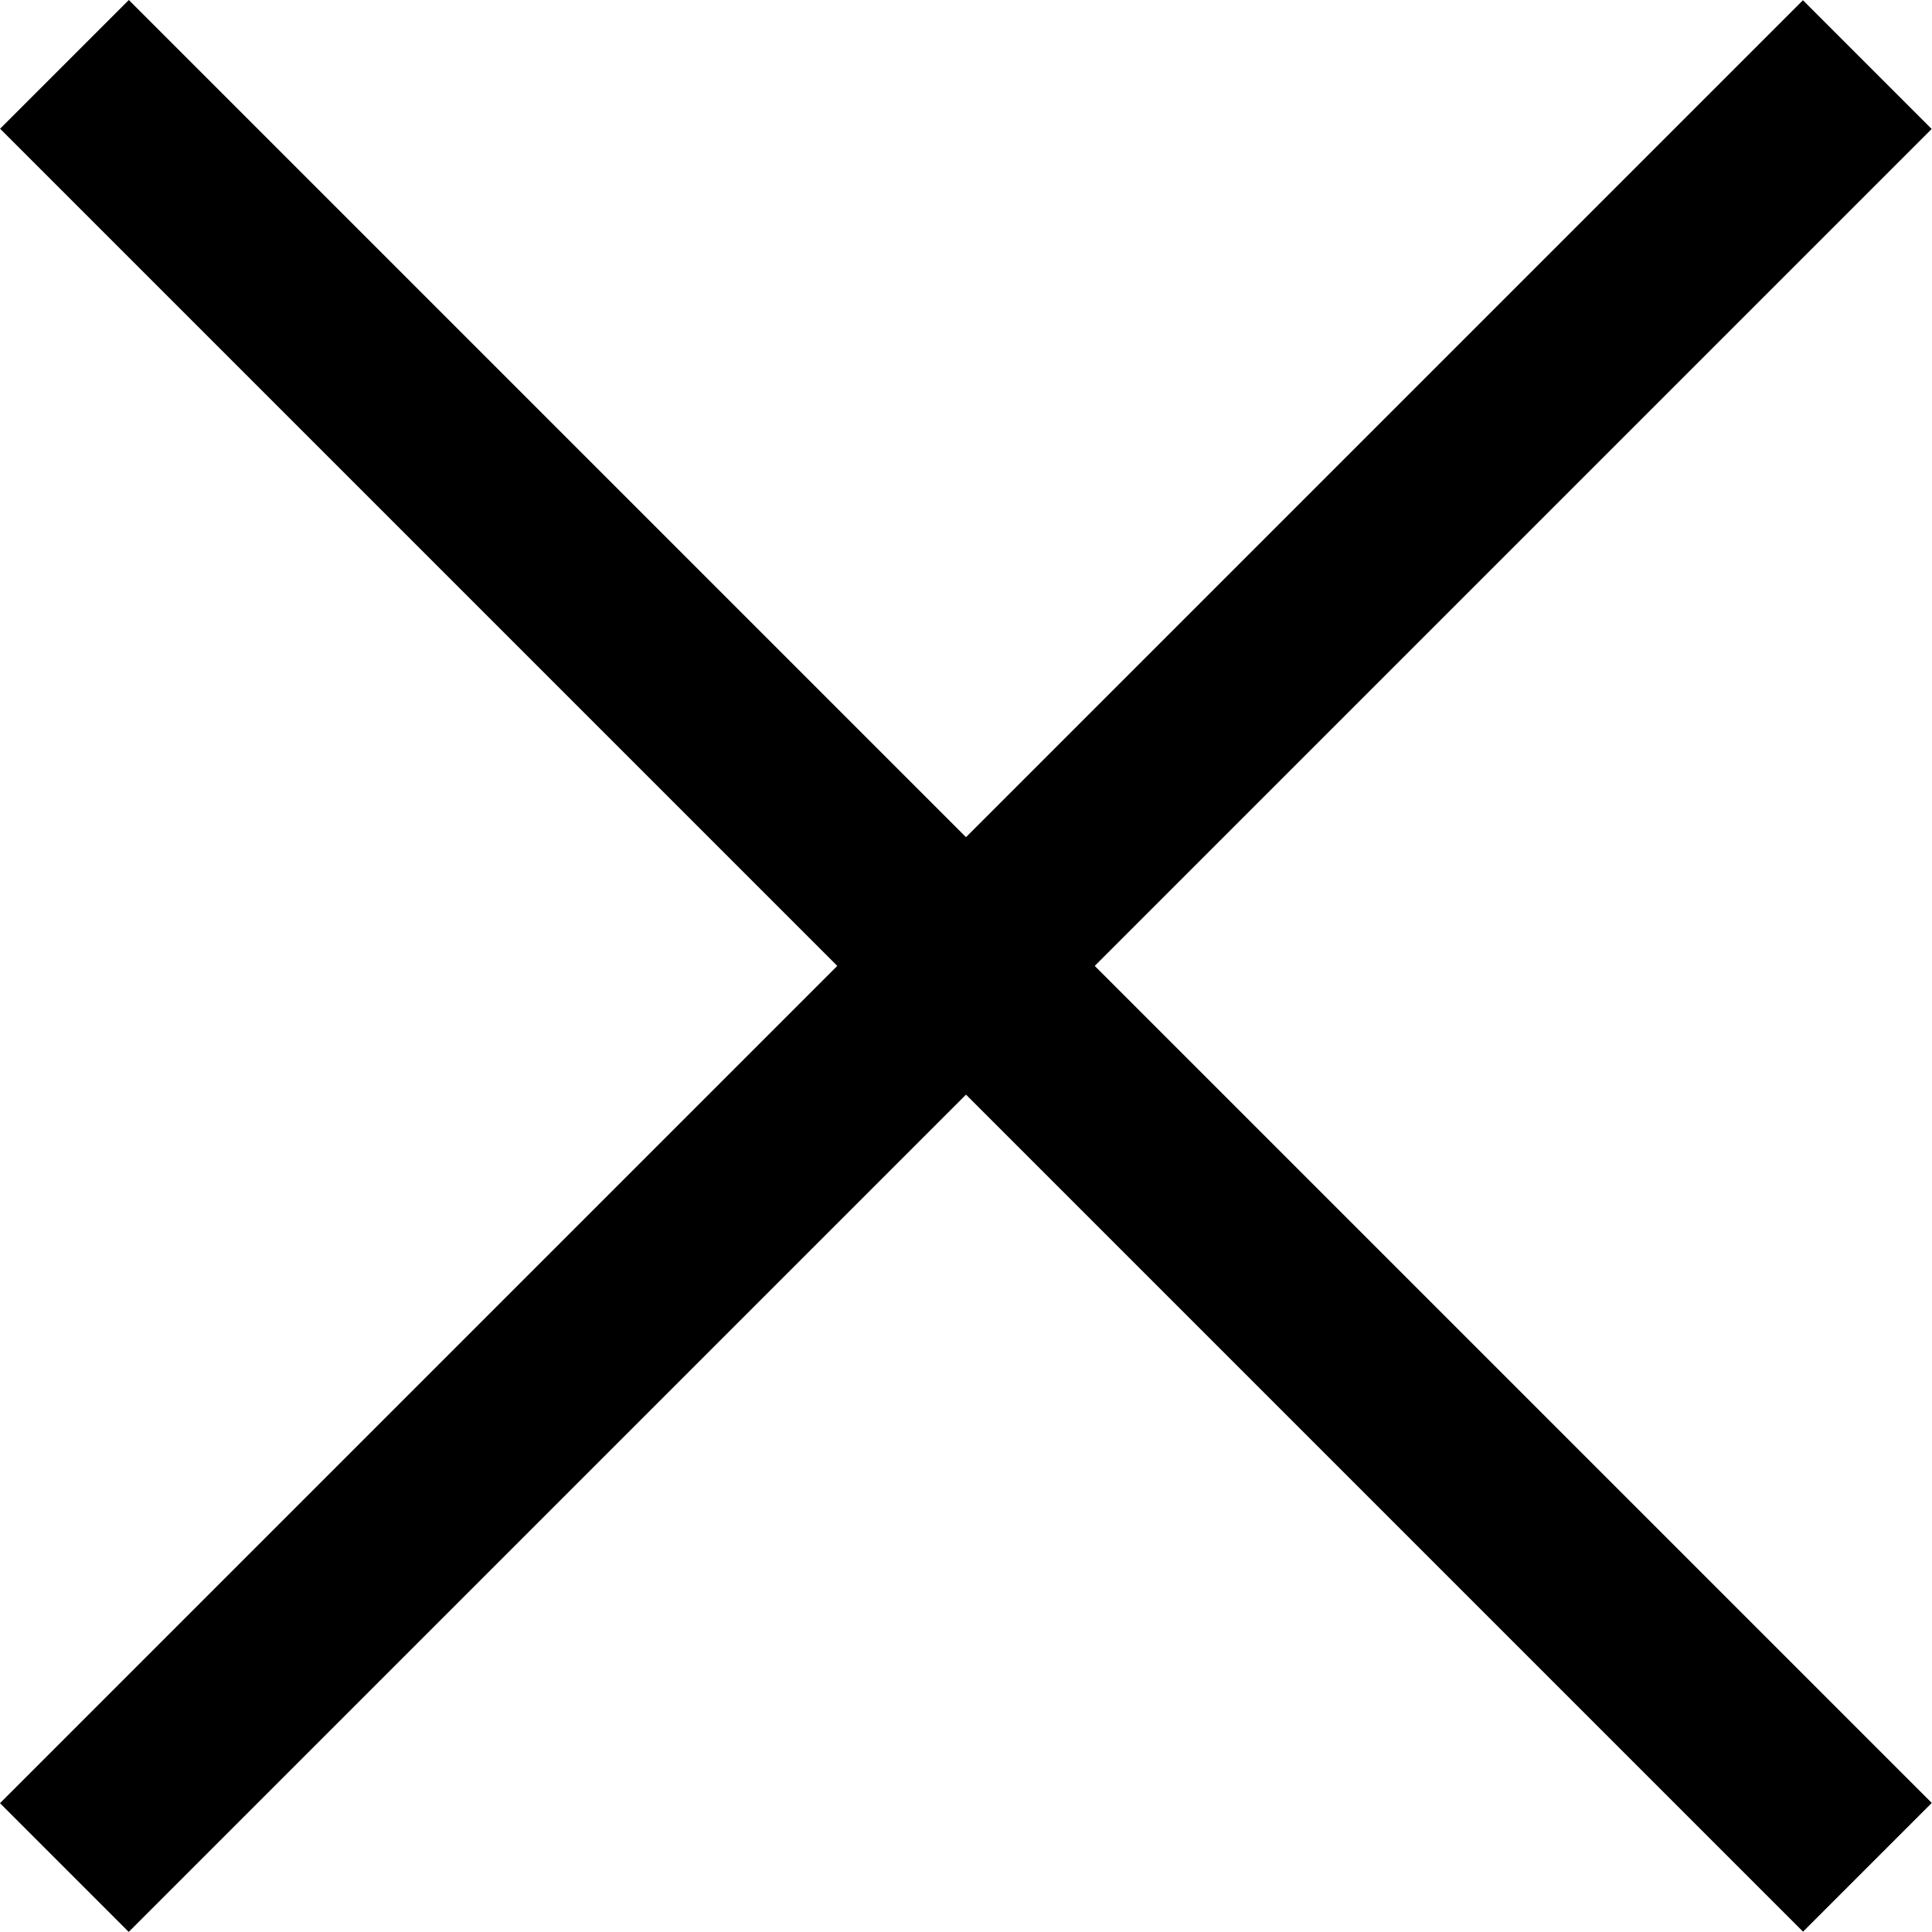
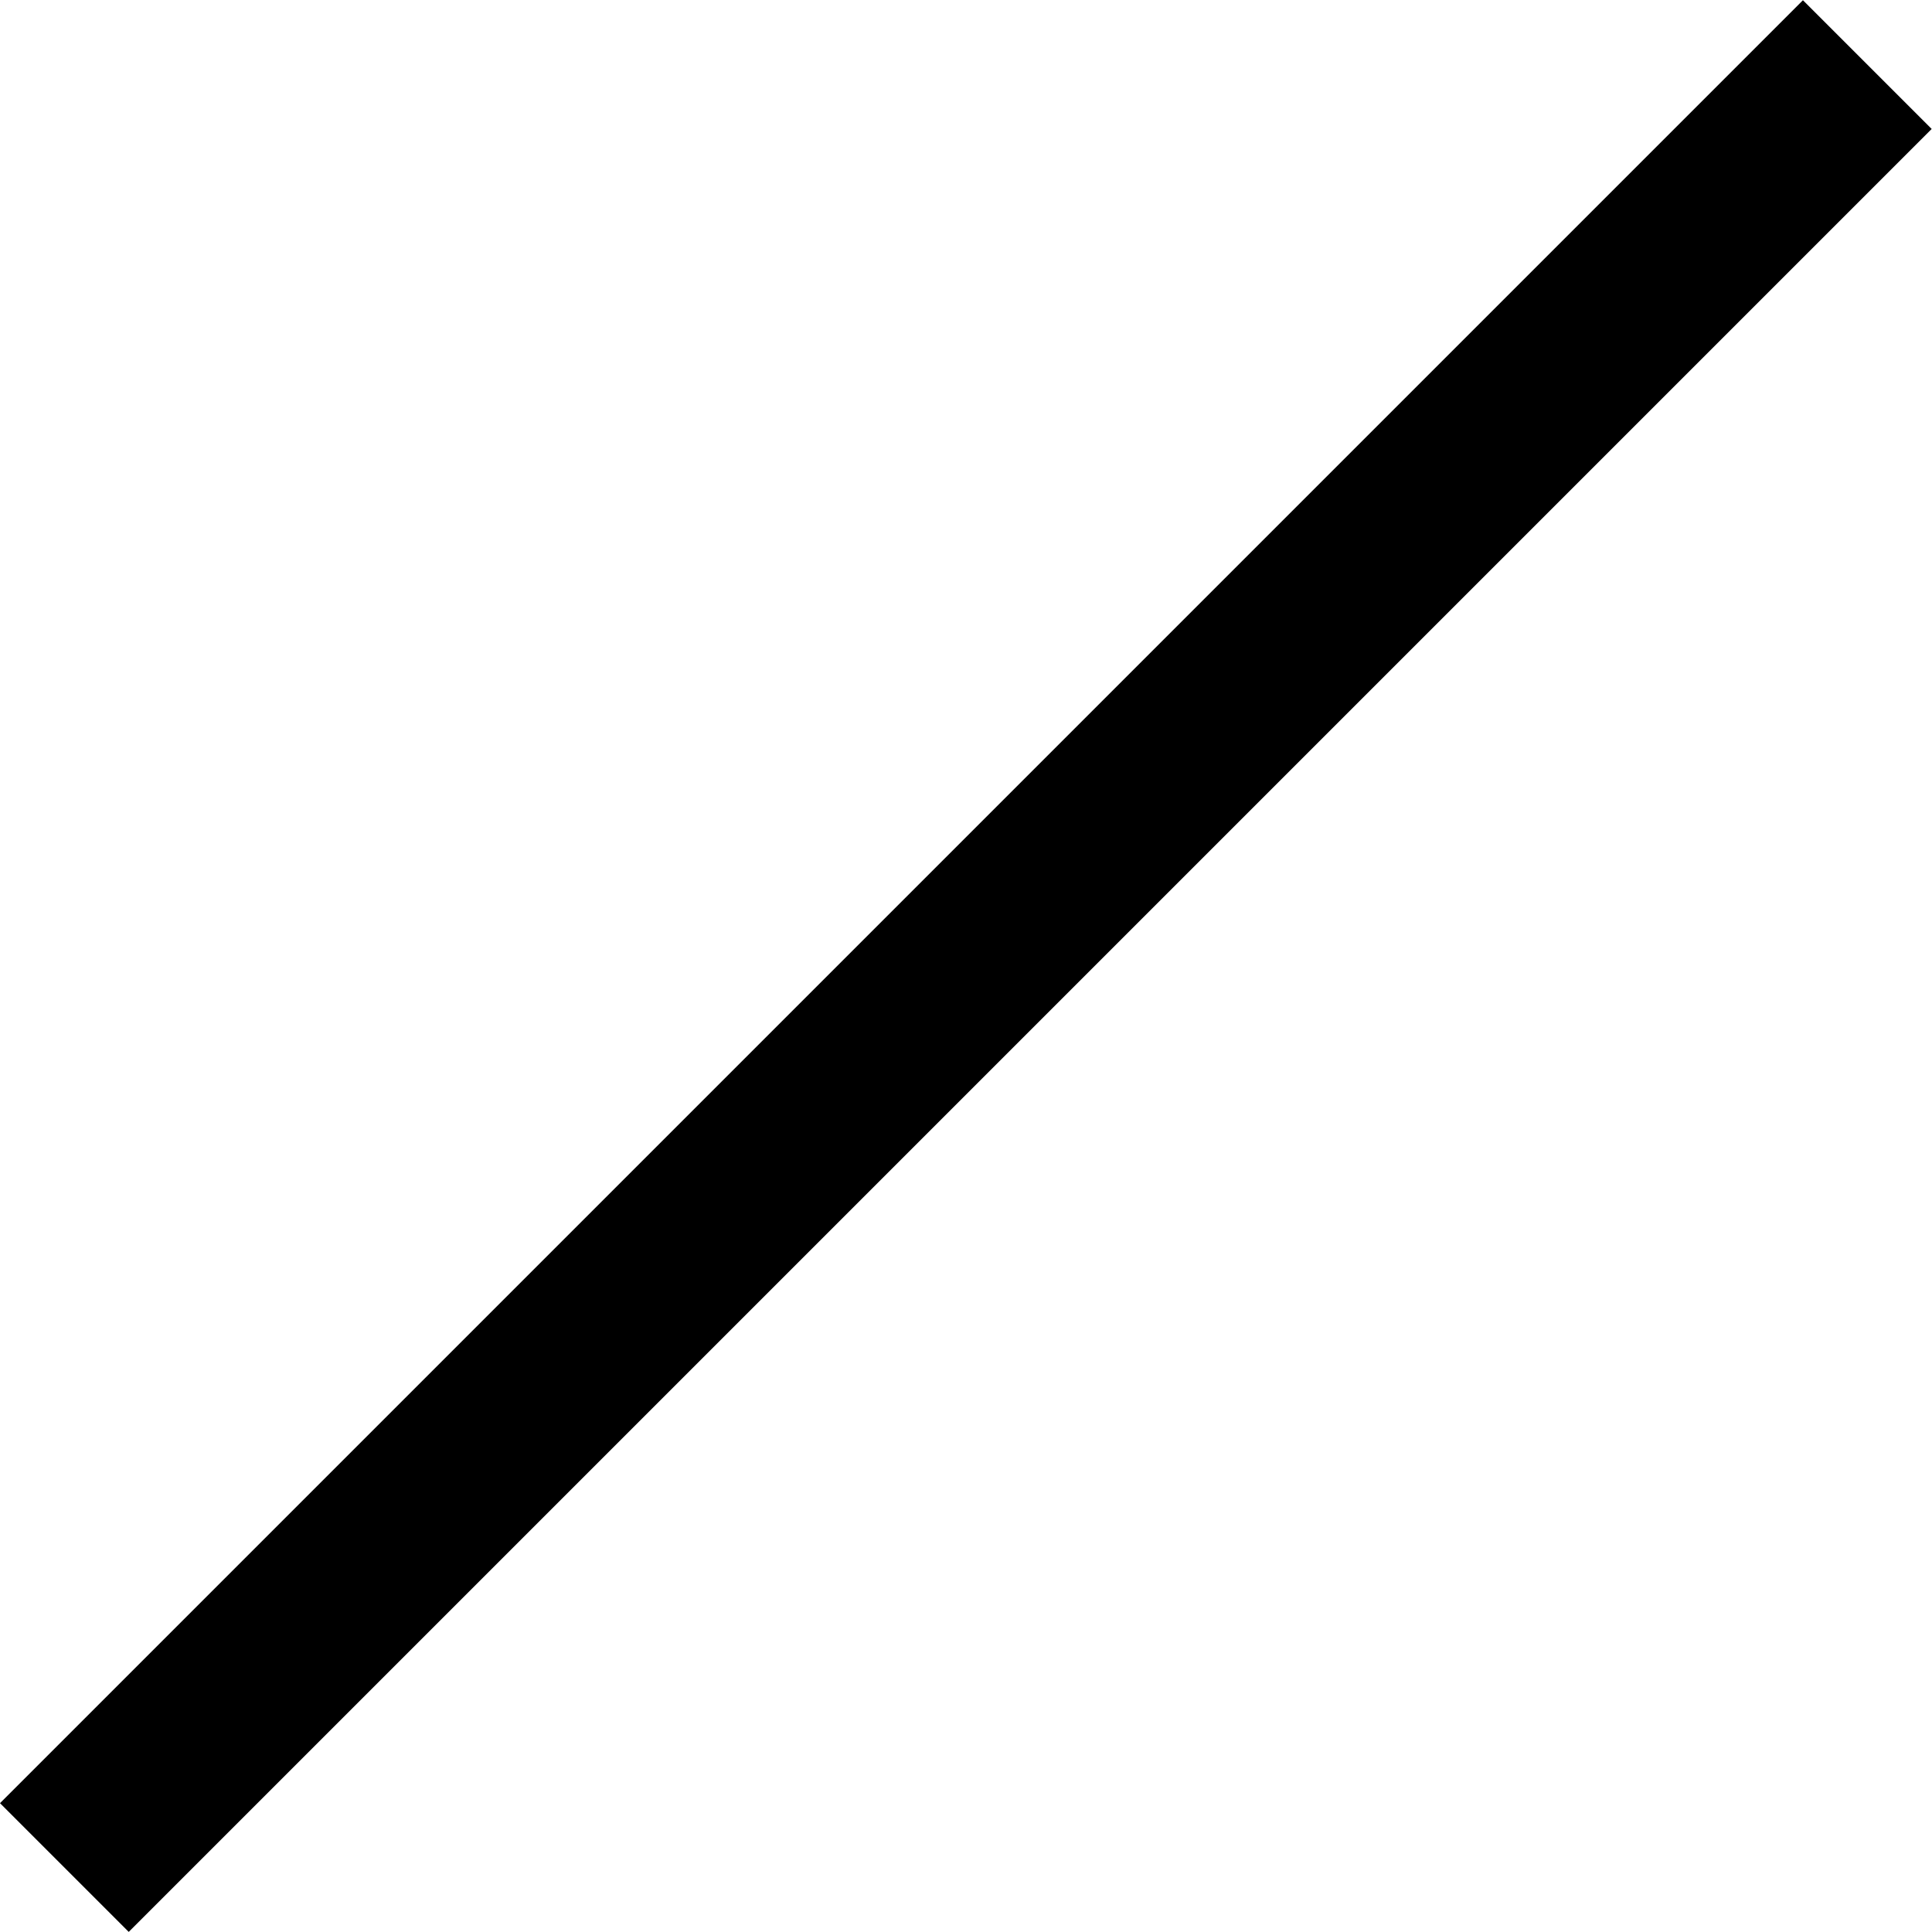
<svg xmlns="http://www.w3.org/2000/svg" width="16" height="16" viewBox="0 0 16 16" fill="none">
-   <rect width="21.119" height="1.508" transform="matrix(0.707 0.707 -0.707 0.707 1.067 0)" fill="black" />
  <rect width="21.119" height="1.508" transform="matrix(0.707 -0.707 0.707 0.707 0 14.933)" fill="black" />
</svg>